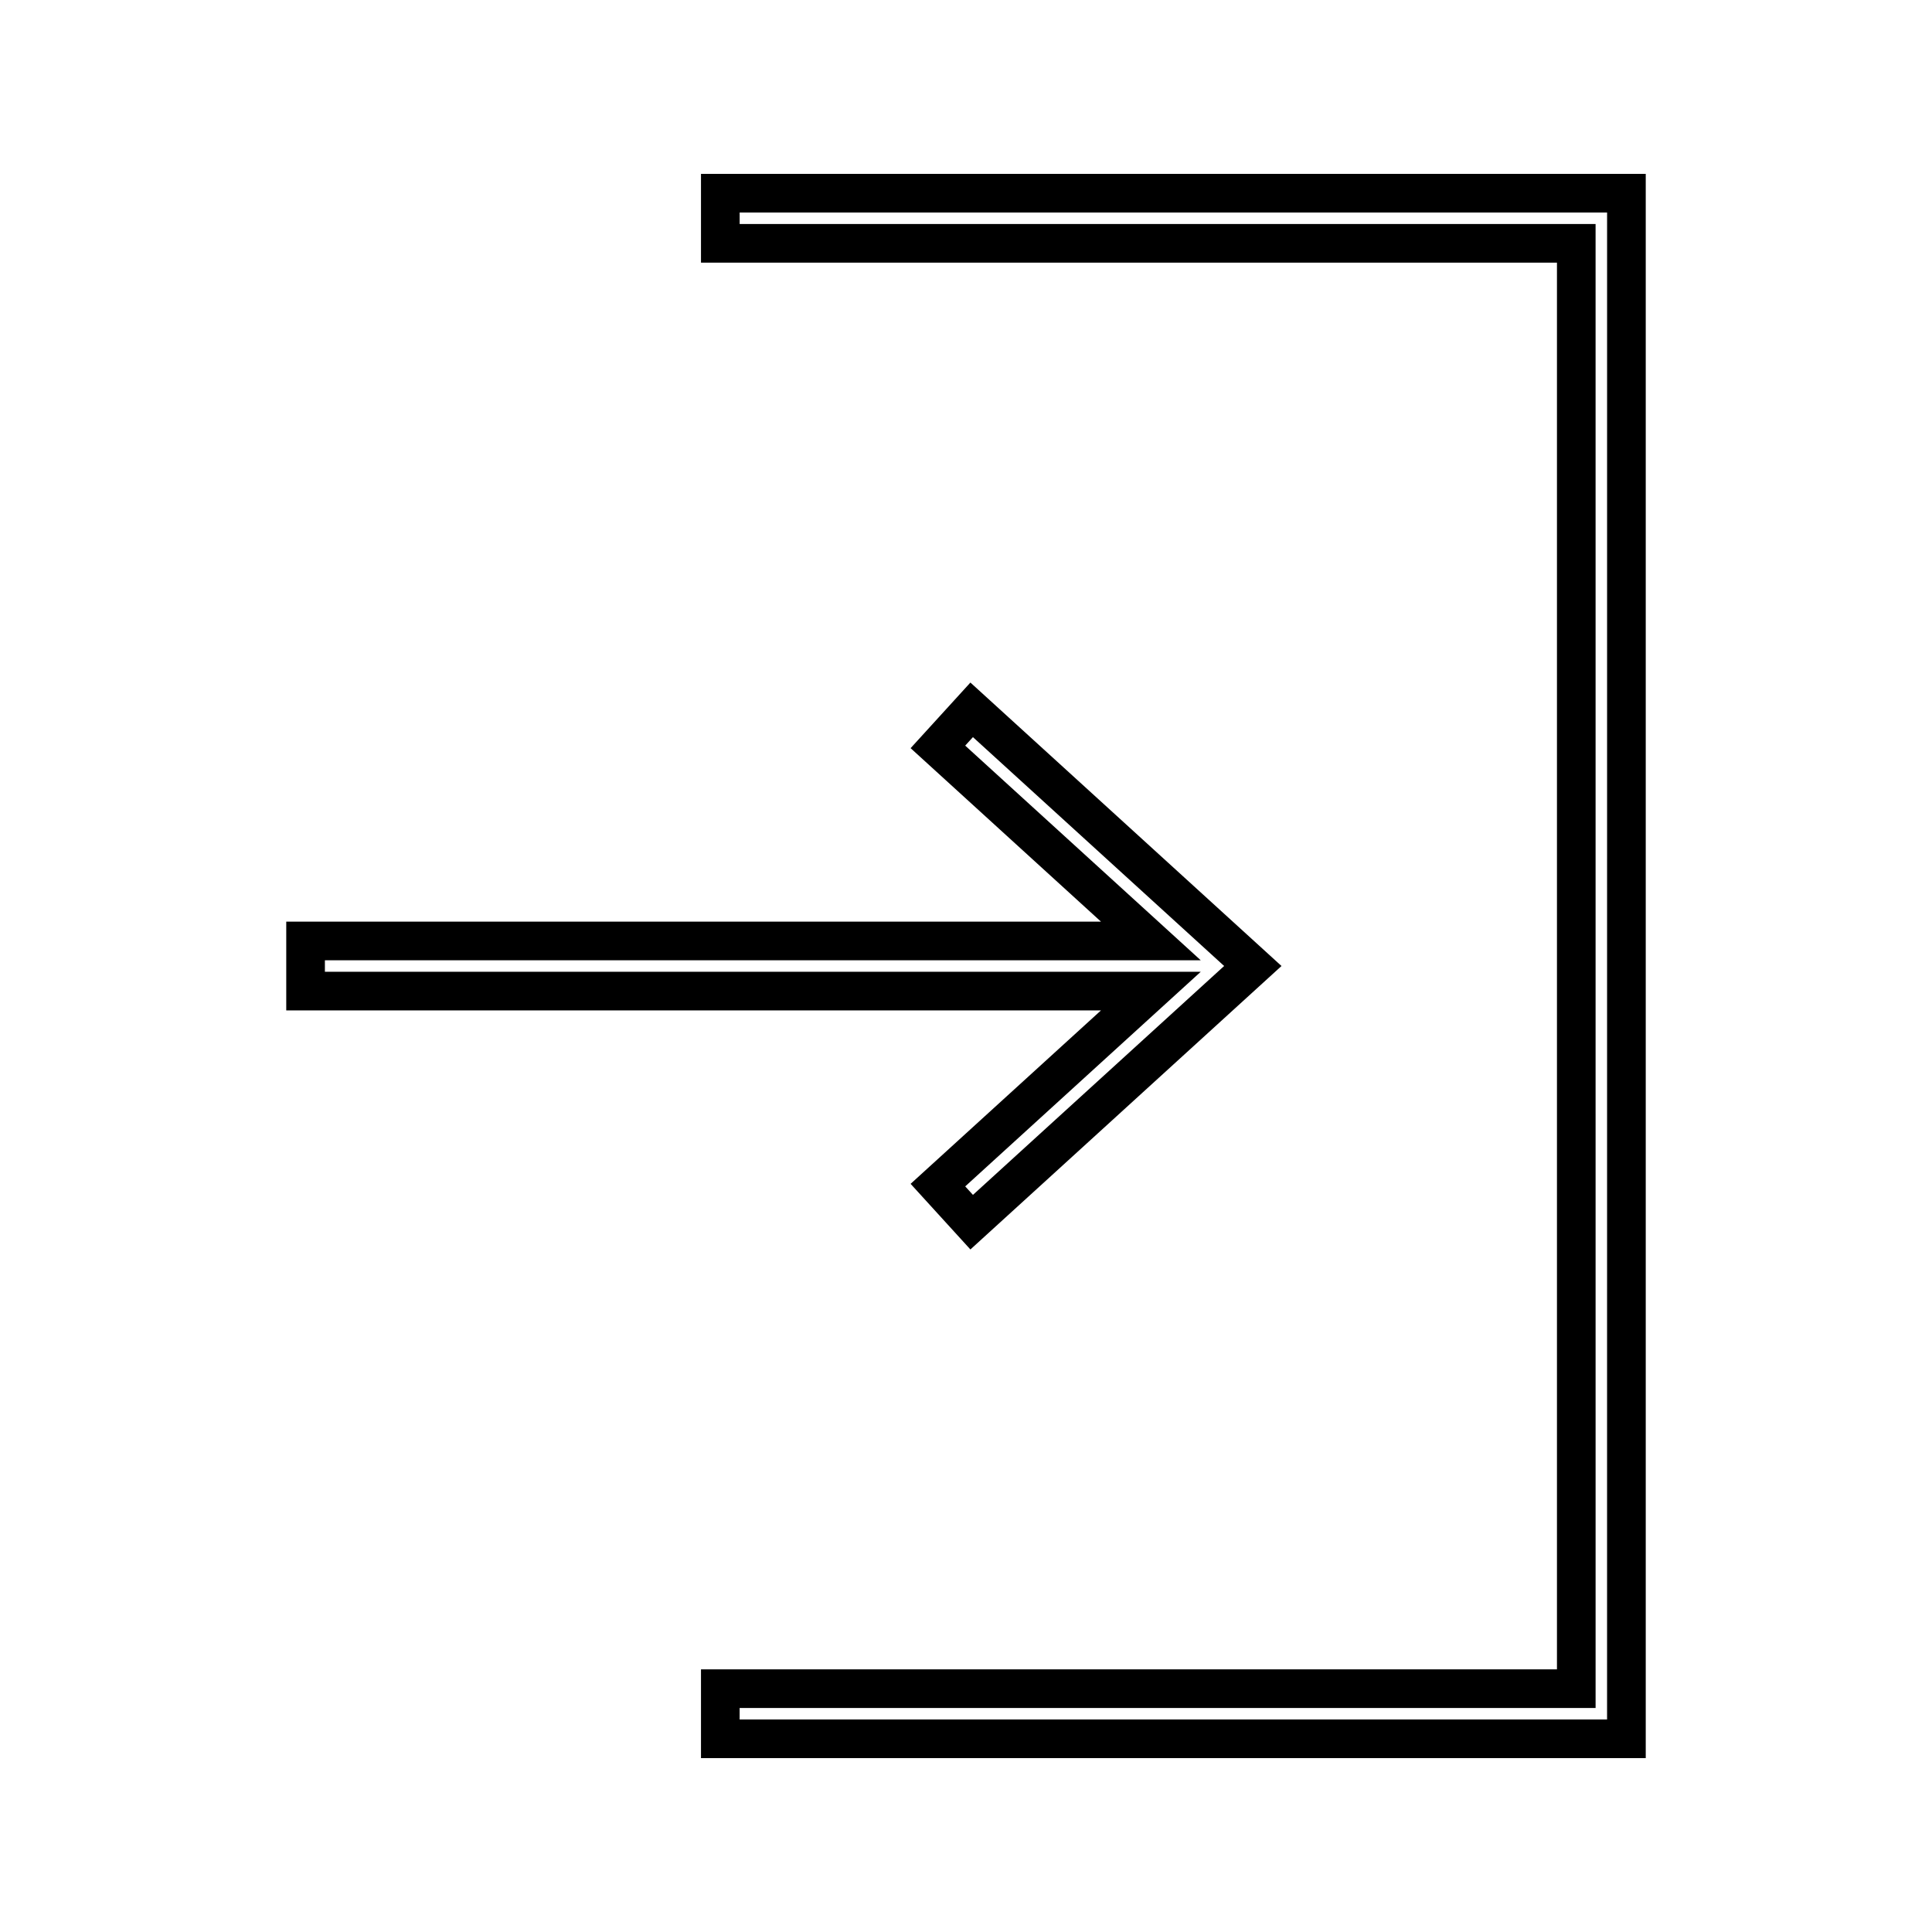
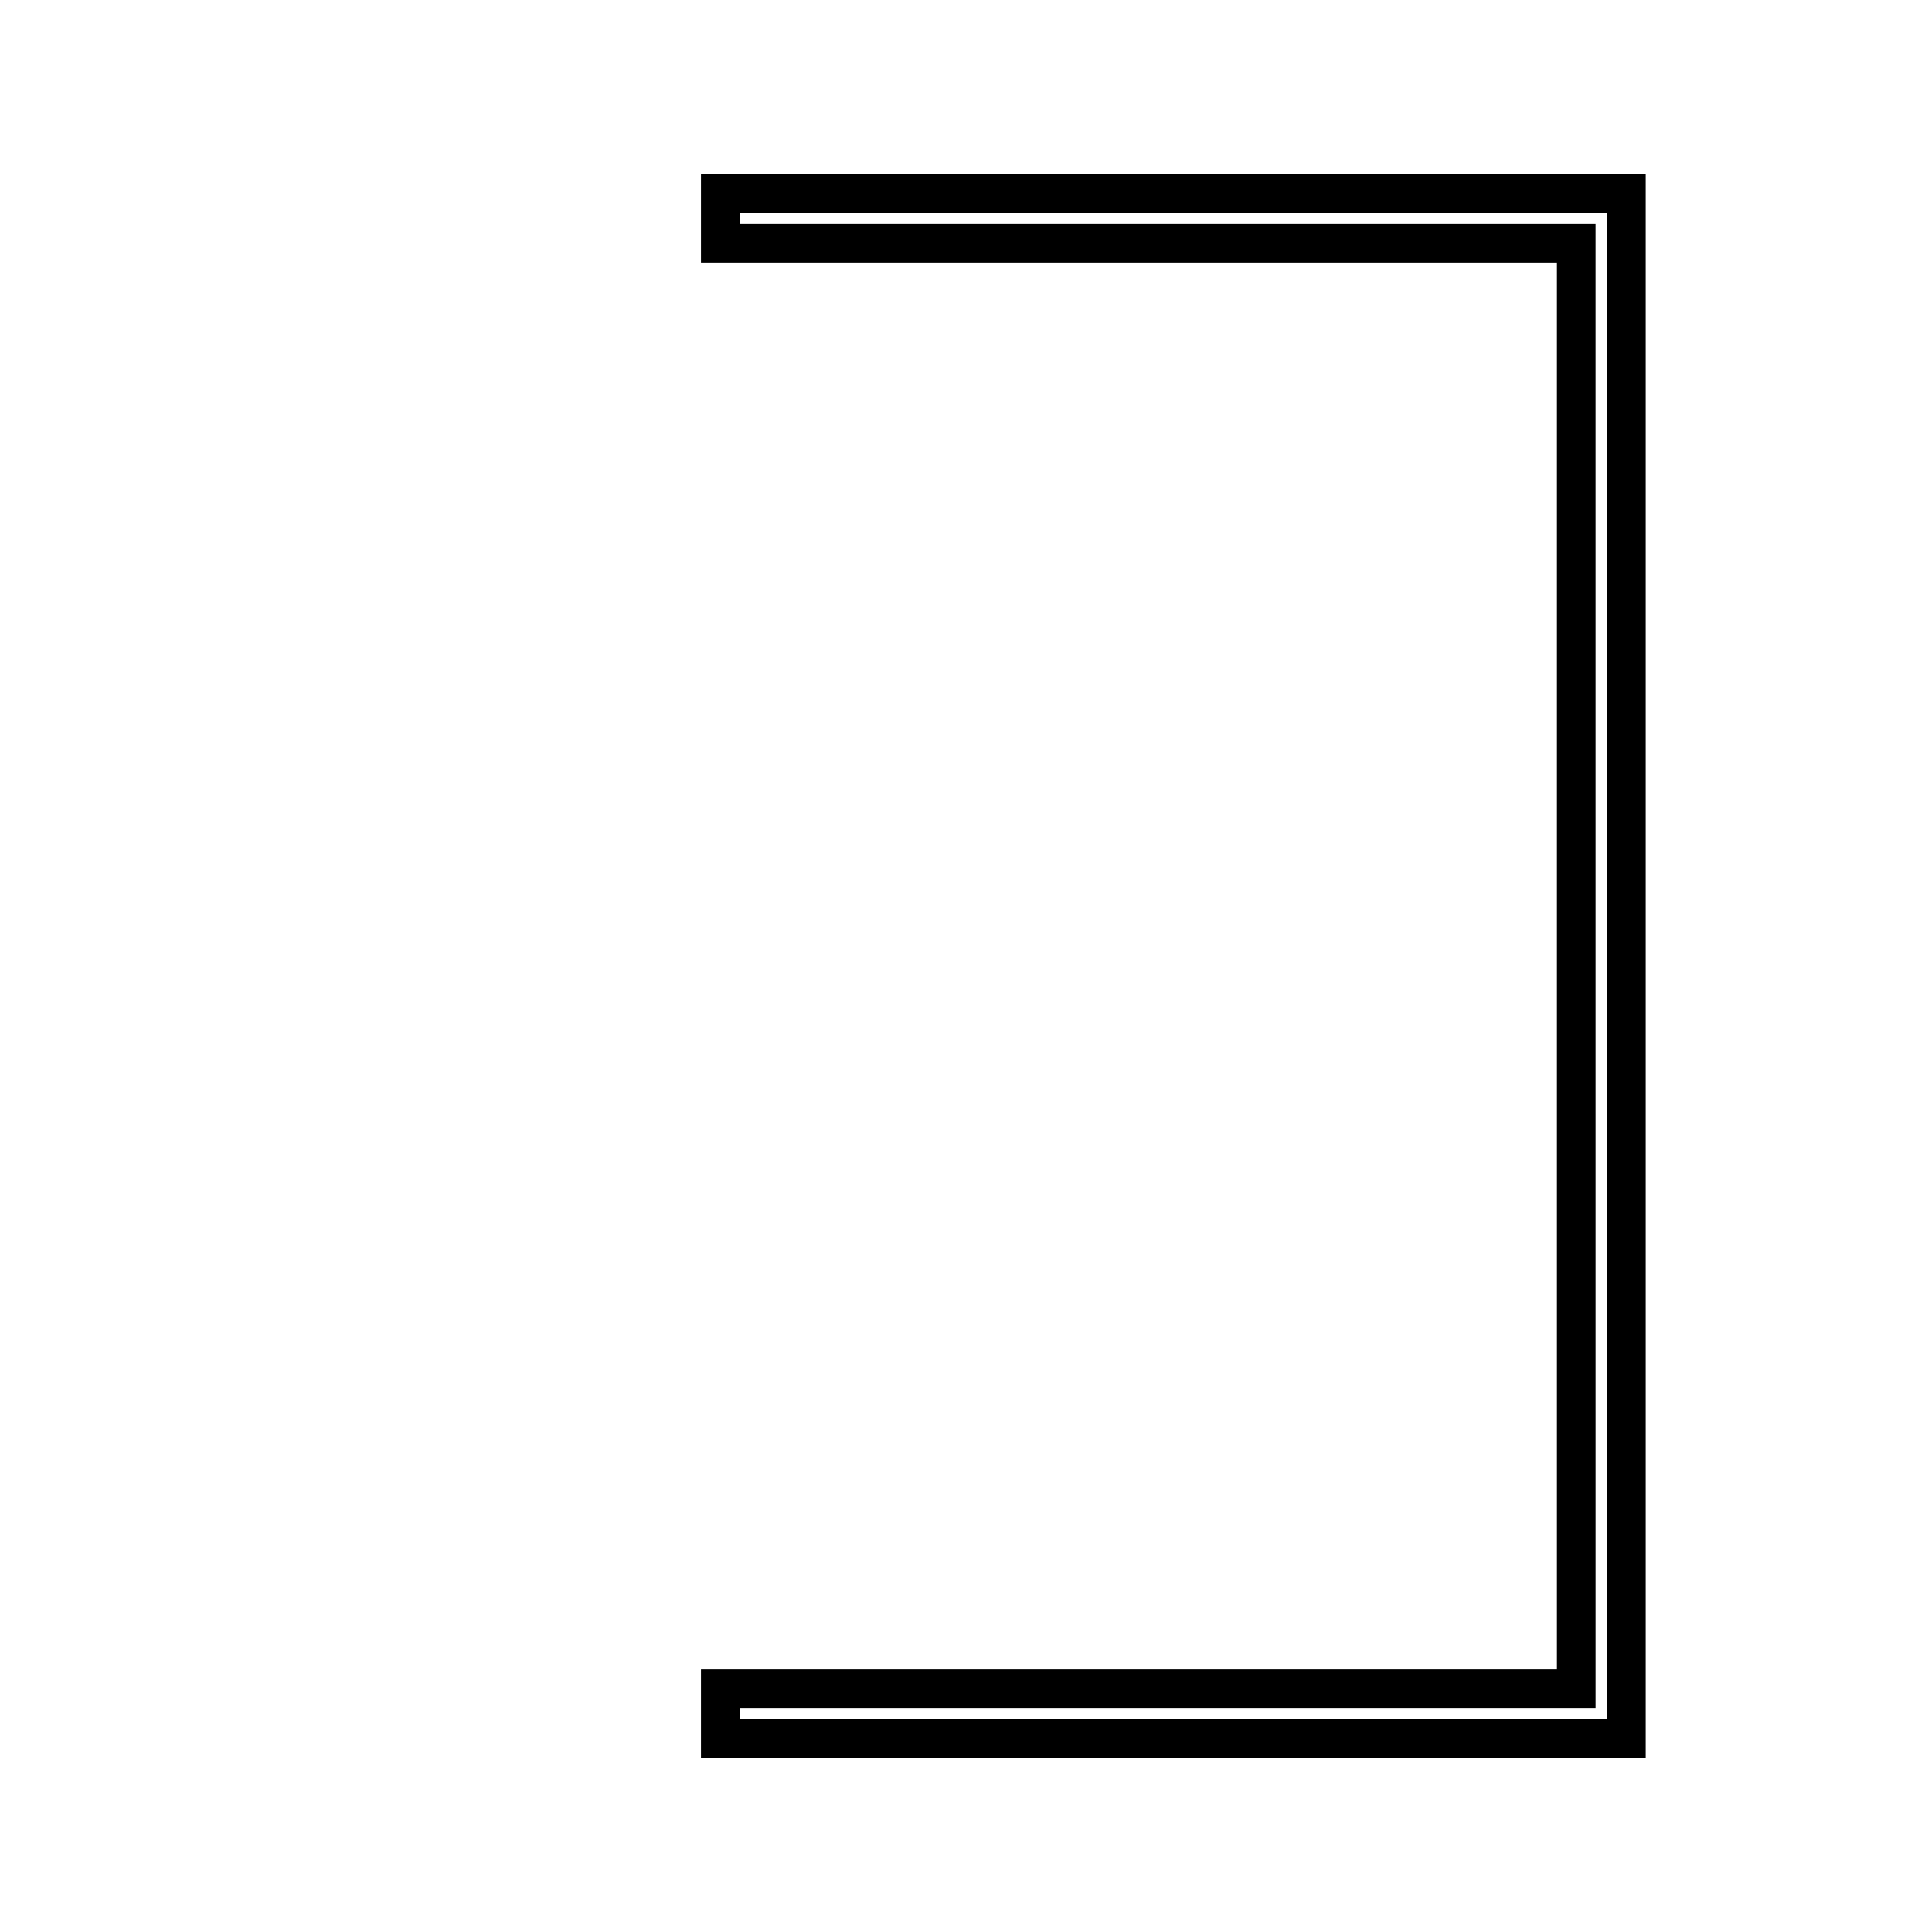
<svg xmlns="http://www.w3.org/2000/svg" fill="#000000" width="800px" height="800px" version="1.1" viewBox="144 144 512 512">
  <g>
    <path d="m329.77 190.08v23.531h226.84v372.78h-226.84v23.527h250.37v-419.84zm240.12 409.6h-229.88v-3.051h226.84l-0.004-393.26h-226.83v-3.055h229.88z" />
-     <path d="m385.32 457.73 15.848 17.391 82.441-75.121-82.441-75.117-15.848 17.387 50.449 45.973h-215.91v23.527h215.91zm-155.22-56.203v-3.043h232.11l-62.422-56.887 2.051-2.25 66.57 60.652-66.566 60.656-2.051-2.25 62.426-56.879z" />
  </g>
</svg>